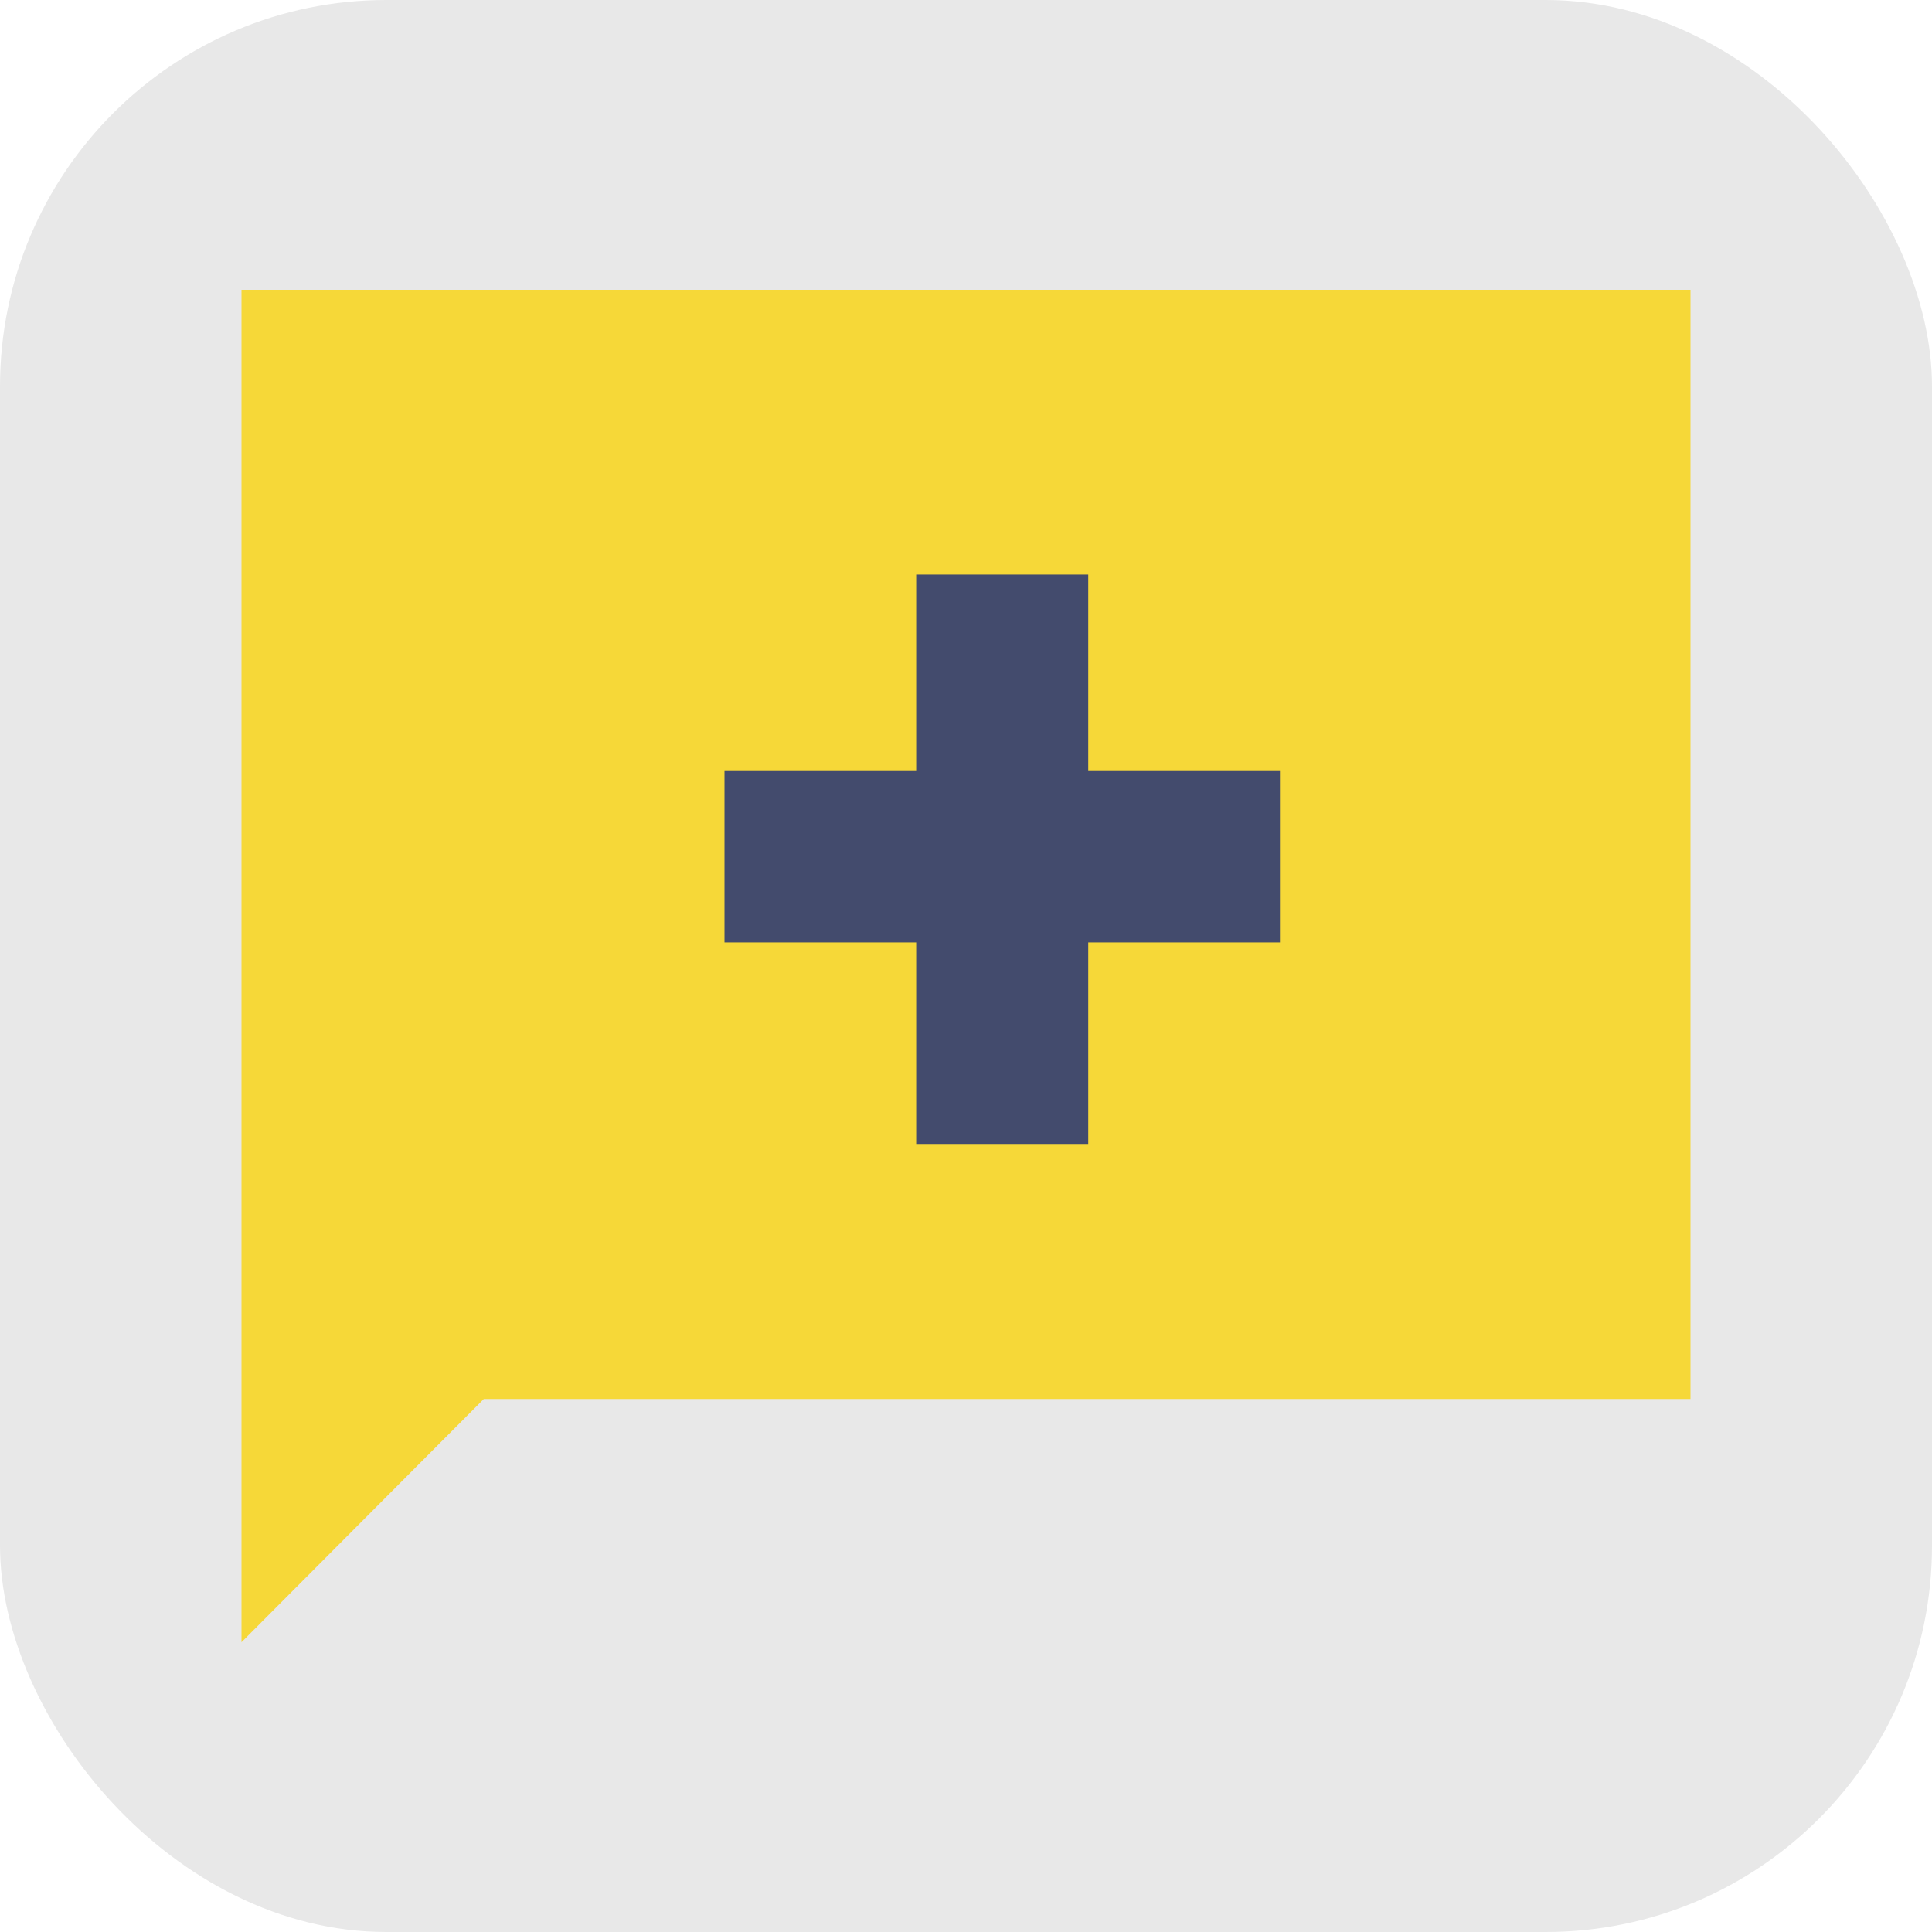
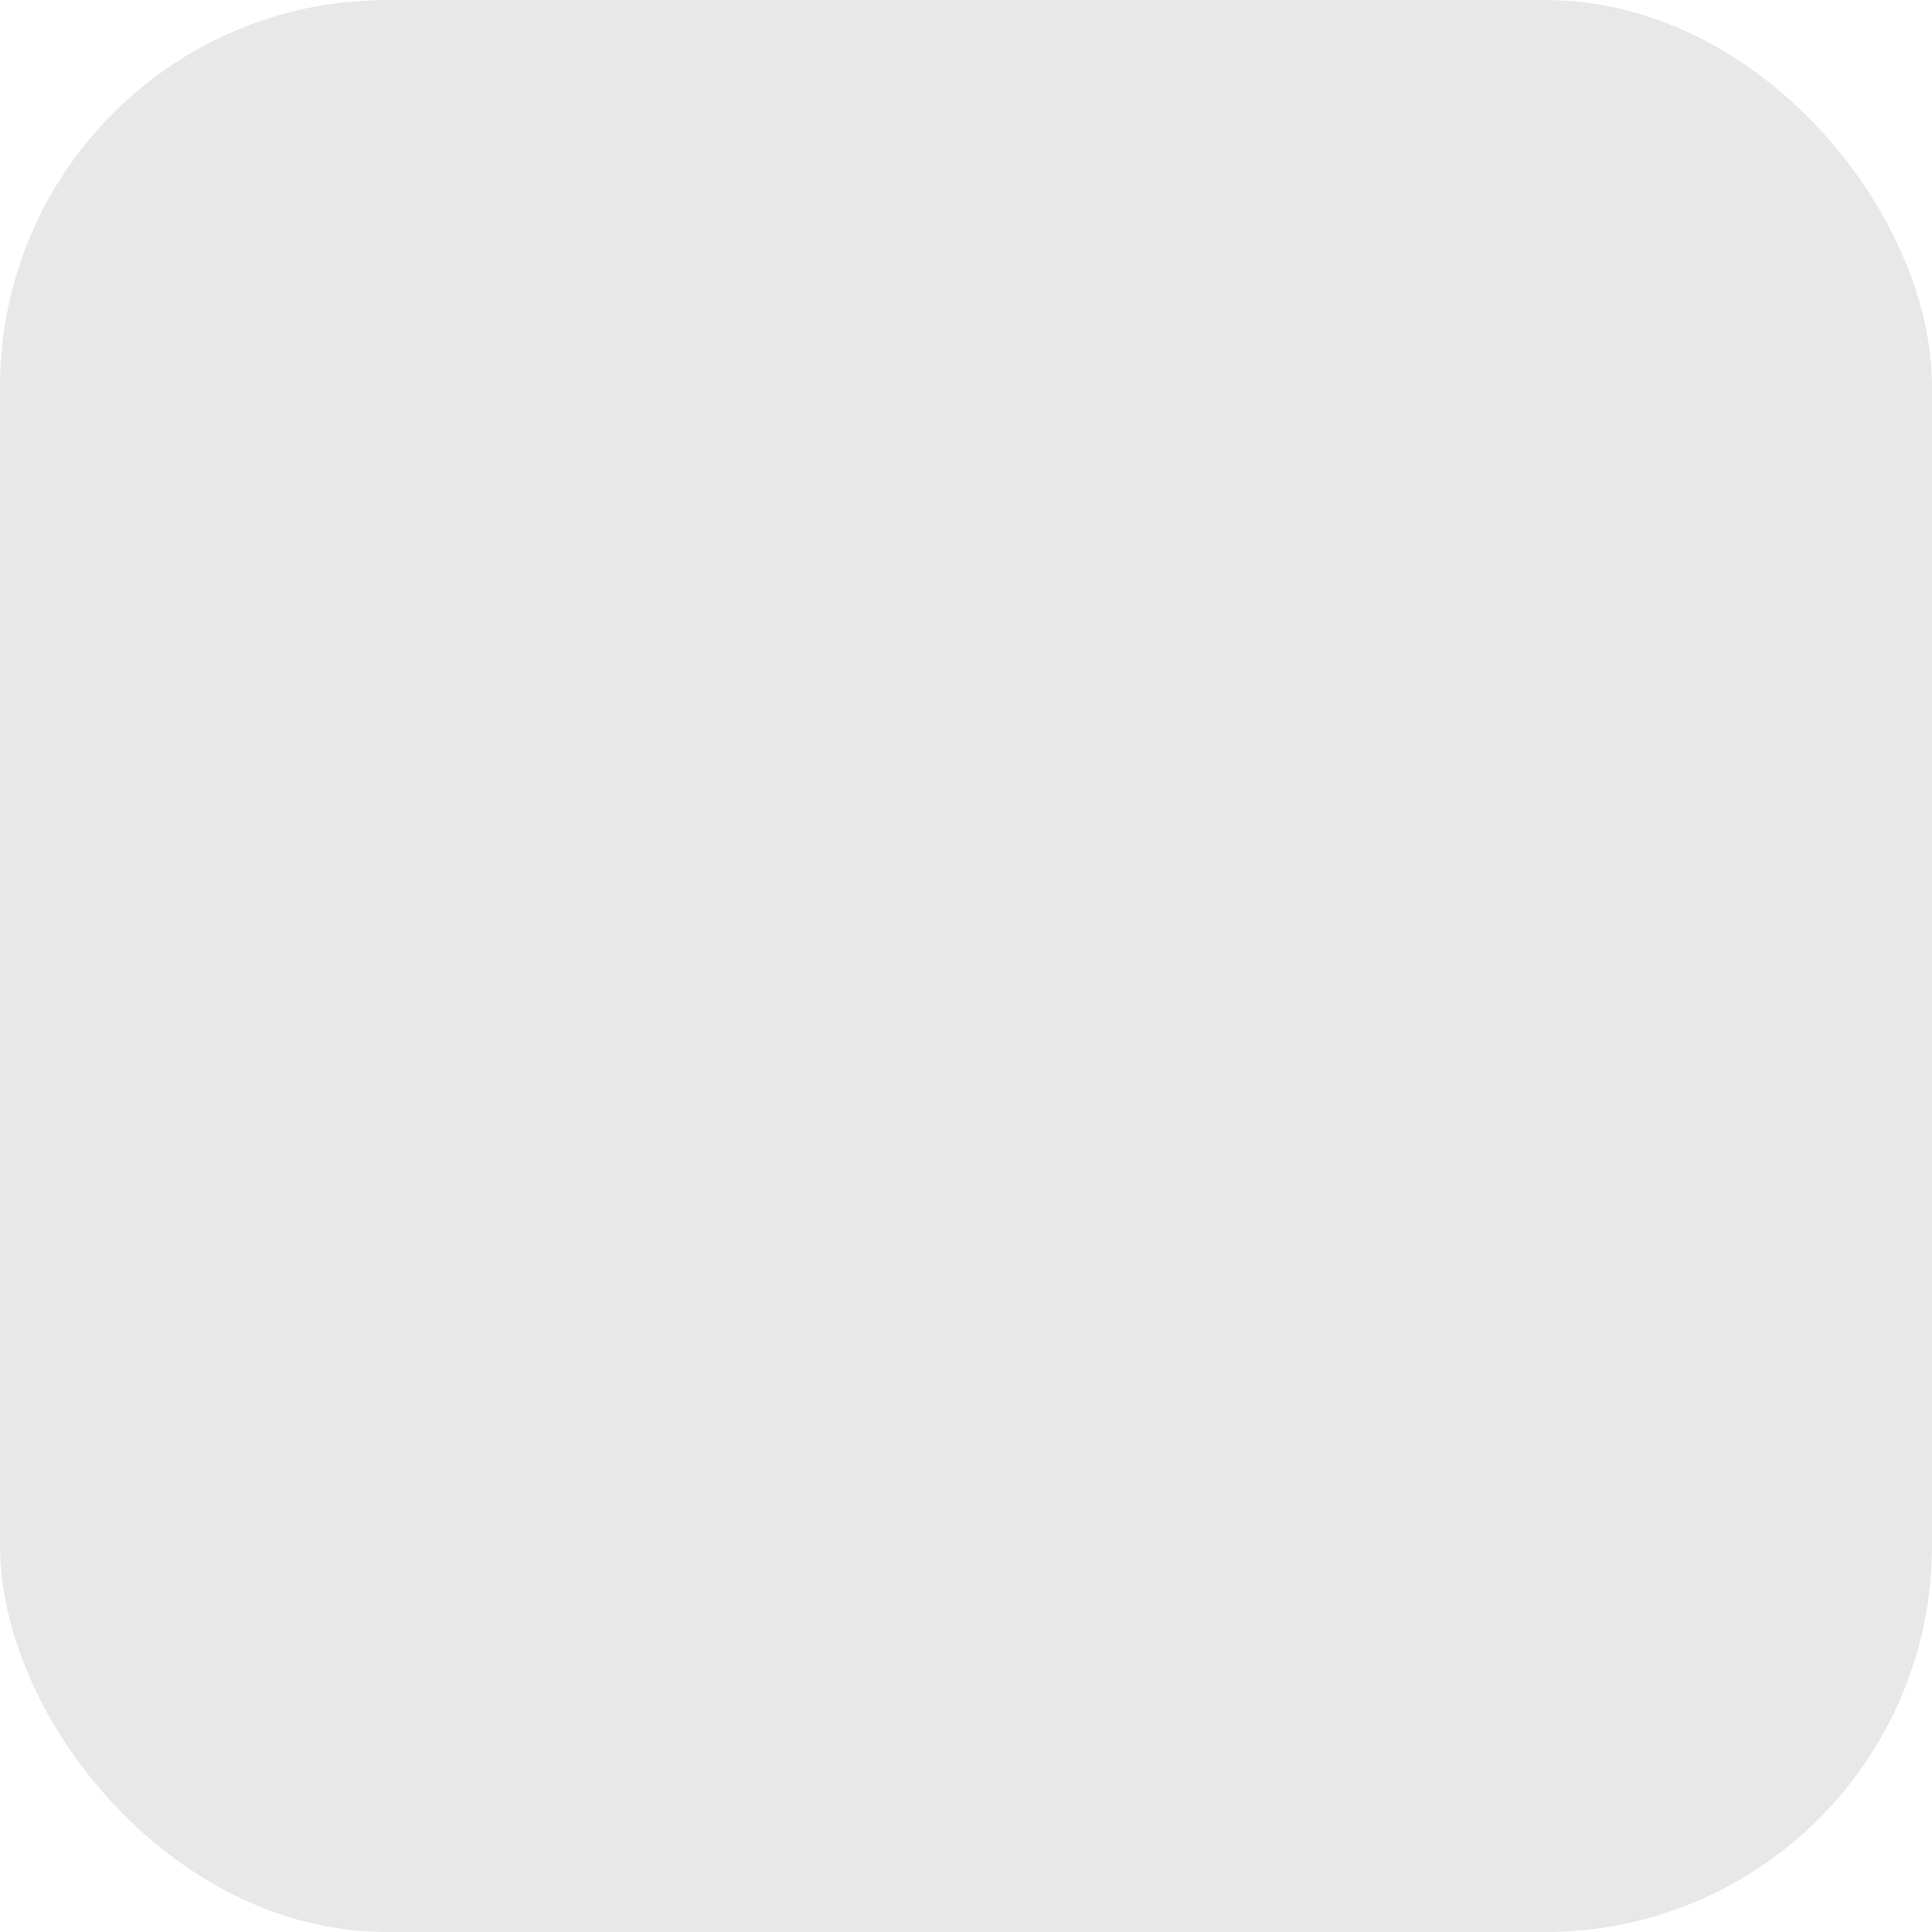
<svg xmlns="http://www.w3.org/2000/svg" width="80" height="80" viewBox="0 0 80 80" fill="none">
  <g clip-path="url(#clip0_2140_291)">
    <rect width="80" height="80" rx="16" fill="#E8E8E8" />
-     <path d="M10 12H70V57.928H20.034L10 68V12Z" fill="#F6D838" />
-     <path d="M37.938 23.79H45.062V31.927H53V39.022H45.062V47.368H37.938V39.022H30V31.927H37.938V23.79Z" fill="#434B6D" />
  </g>
  <defs>
    <clipPath id="clip0_2140_291">
      <rect width="80" height="80" fill="white" />
    </clipPath>
  </defs>
</svg>